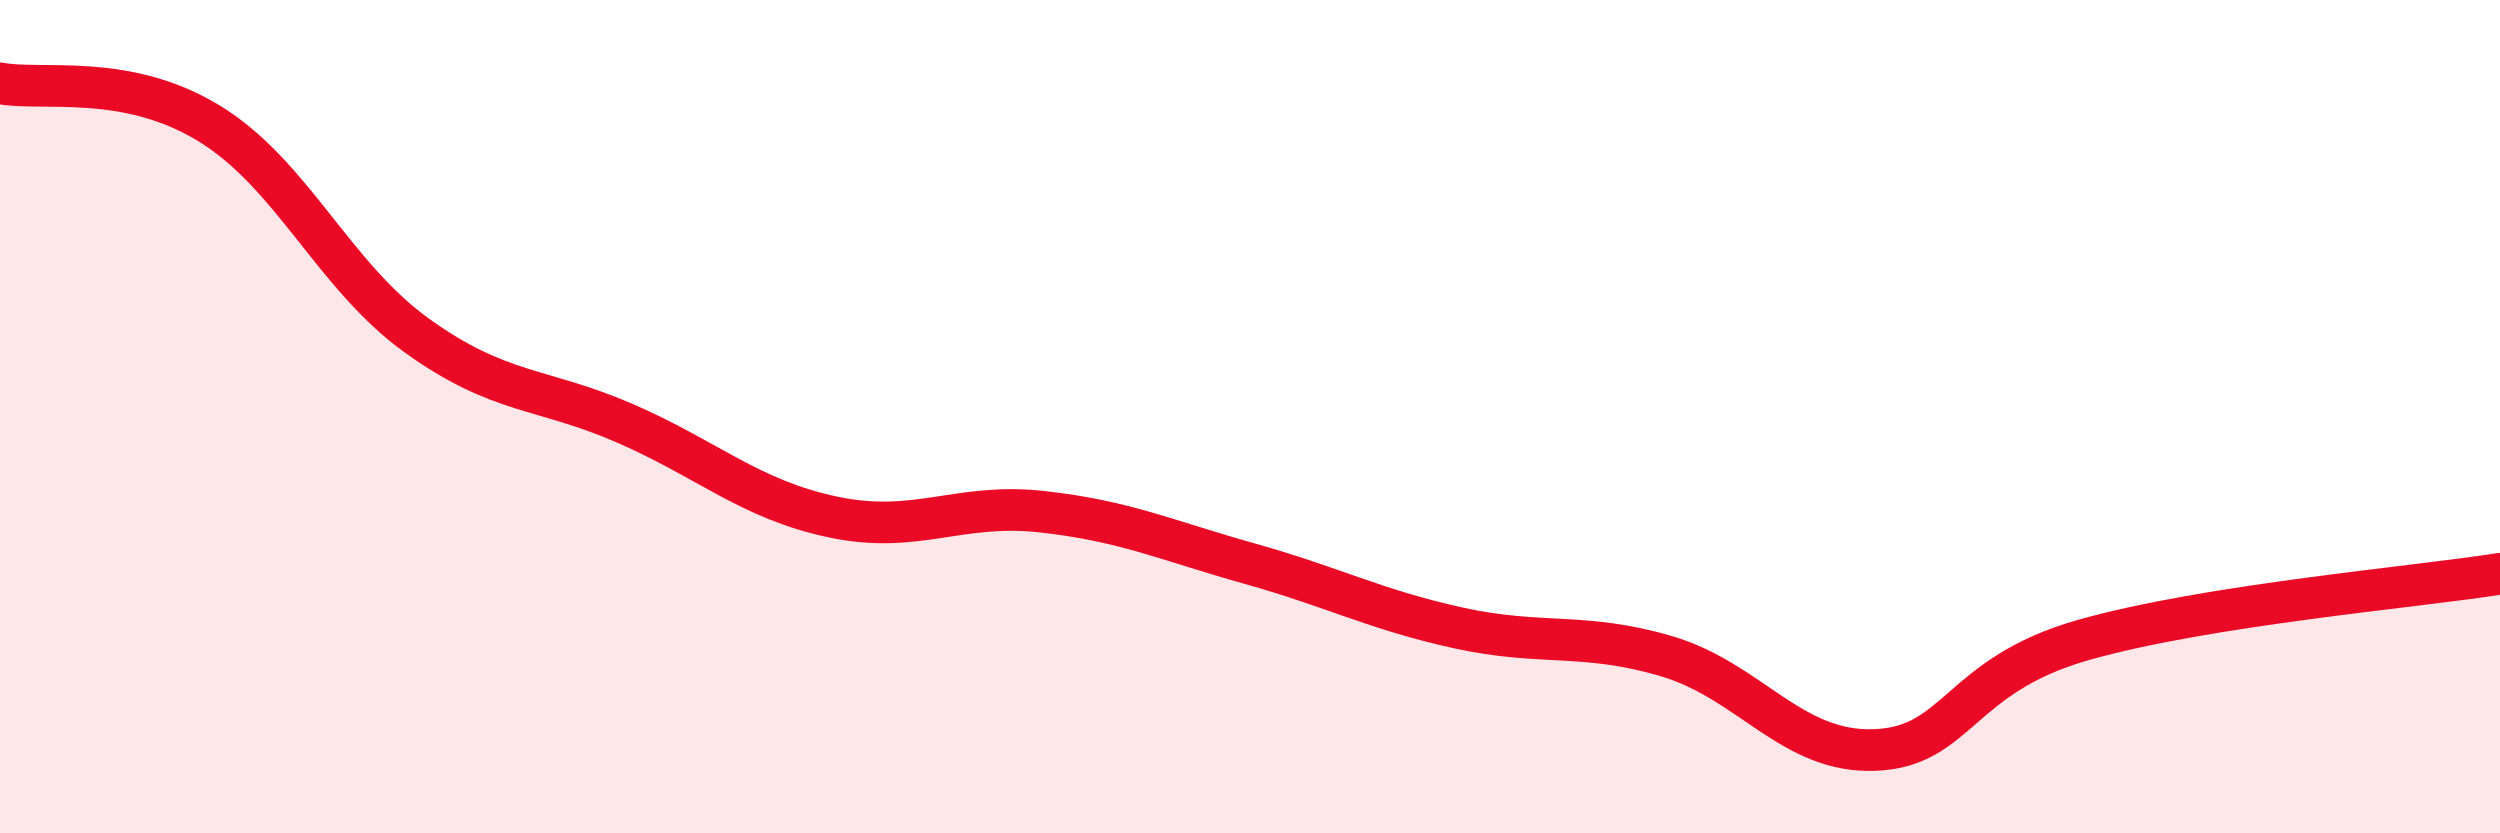
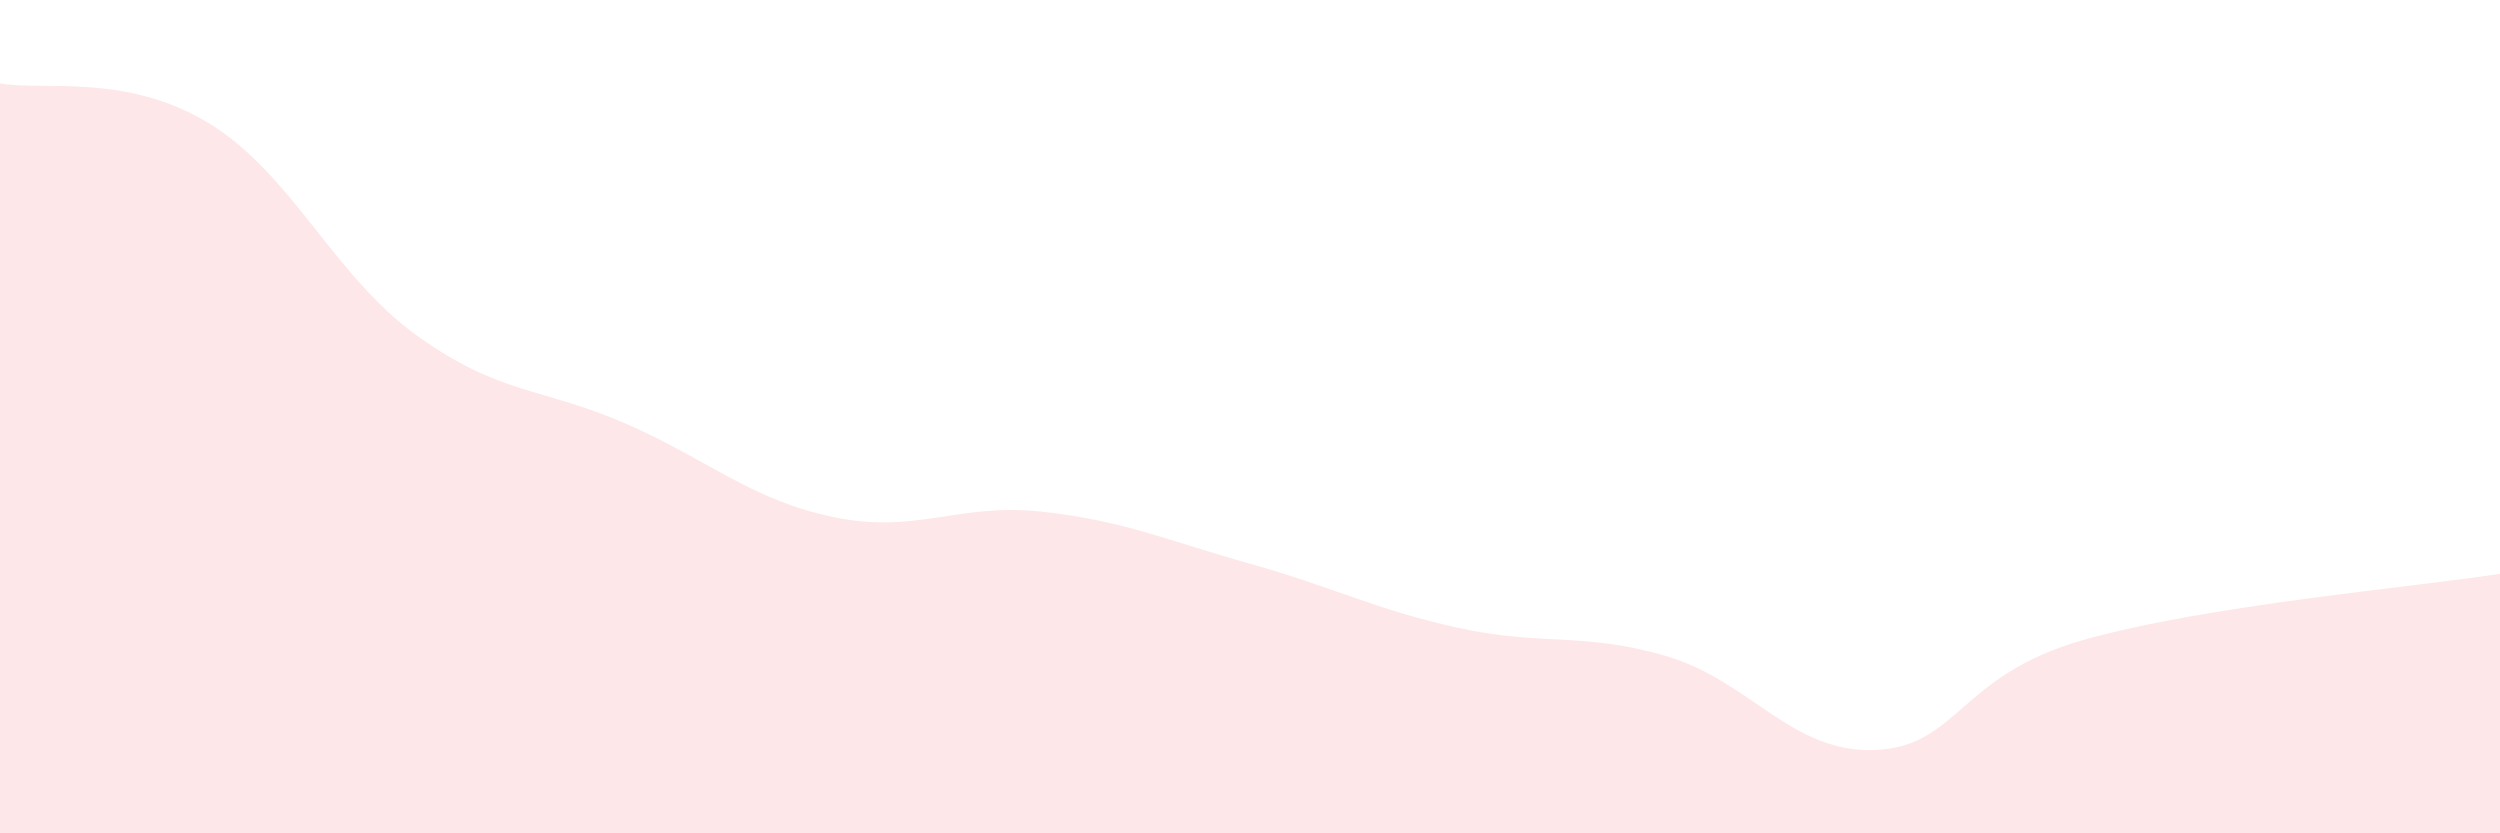
<svg xmlns="http://www.w3.org/2000/svg" width="60" height="20" viewBox="0 0 60 20">
  <path d="M 0,2 C 1,2.19 3,1.74 5,2.95 C 7,4.16 8,6.61 10,8.05 C 12,9.49 13,9.29 15,10.16 C 17,11.03 18,11.99 20,12.41 C 22,12.83 23,12.06 25,12.28 C 27,12.5 28,12.97 30,13.53 C 32,14.09 33,14.63 35,15.07 C 37,15.51 38,15.16 40,15.75 C 42,16.34 43,18.08 45,18 C 47,17.92 47,16.21 50,15.36 C 53,14.51 58,14.09 60,13.77L60 20L0 20Z" fill="#EB0A25" opacity="0.1" stroke-linecap="round" stroke-linejoin="round" />
-   <path d="M 0,2 C 1,2.19 3,1.74 5,2.95 C 7,4.16 8,6.61 10,8.05 C 12,9.49 13,9.29 15,10.16 C 17,11.03 18,11.99 20,12.41 C 22,12.83 23,12.06 25,12.28 C 27,12.5 28,12.97 30,13.53 C 32,14.09 33,14.63 35,15.07 C 37,15.51 38,15.16 40,15.75 C 42,16.34 43,18.08 45,18 C 47,17.92 47,16.21 50,15.36 C 53,14.51 58,14.09 60,13.77" stroke="#EB0A25" stroke-width="1" fill="none" stroke-linecap="round" stroke-linejoin="round" />
</svg>